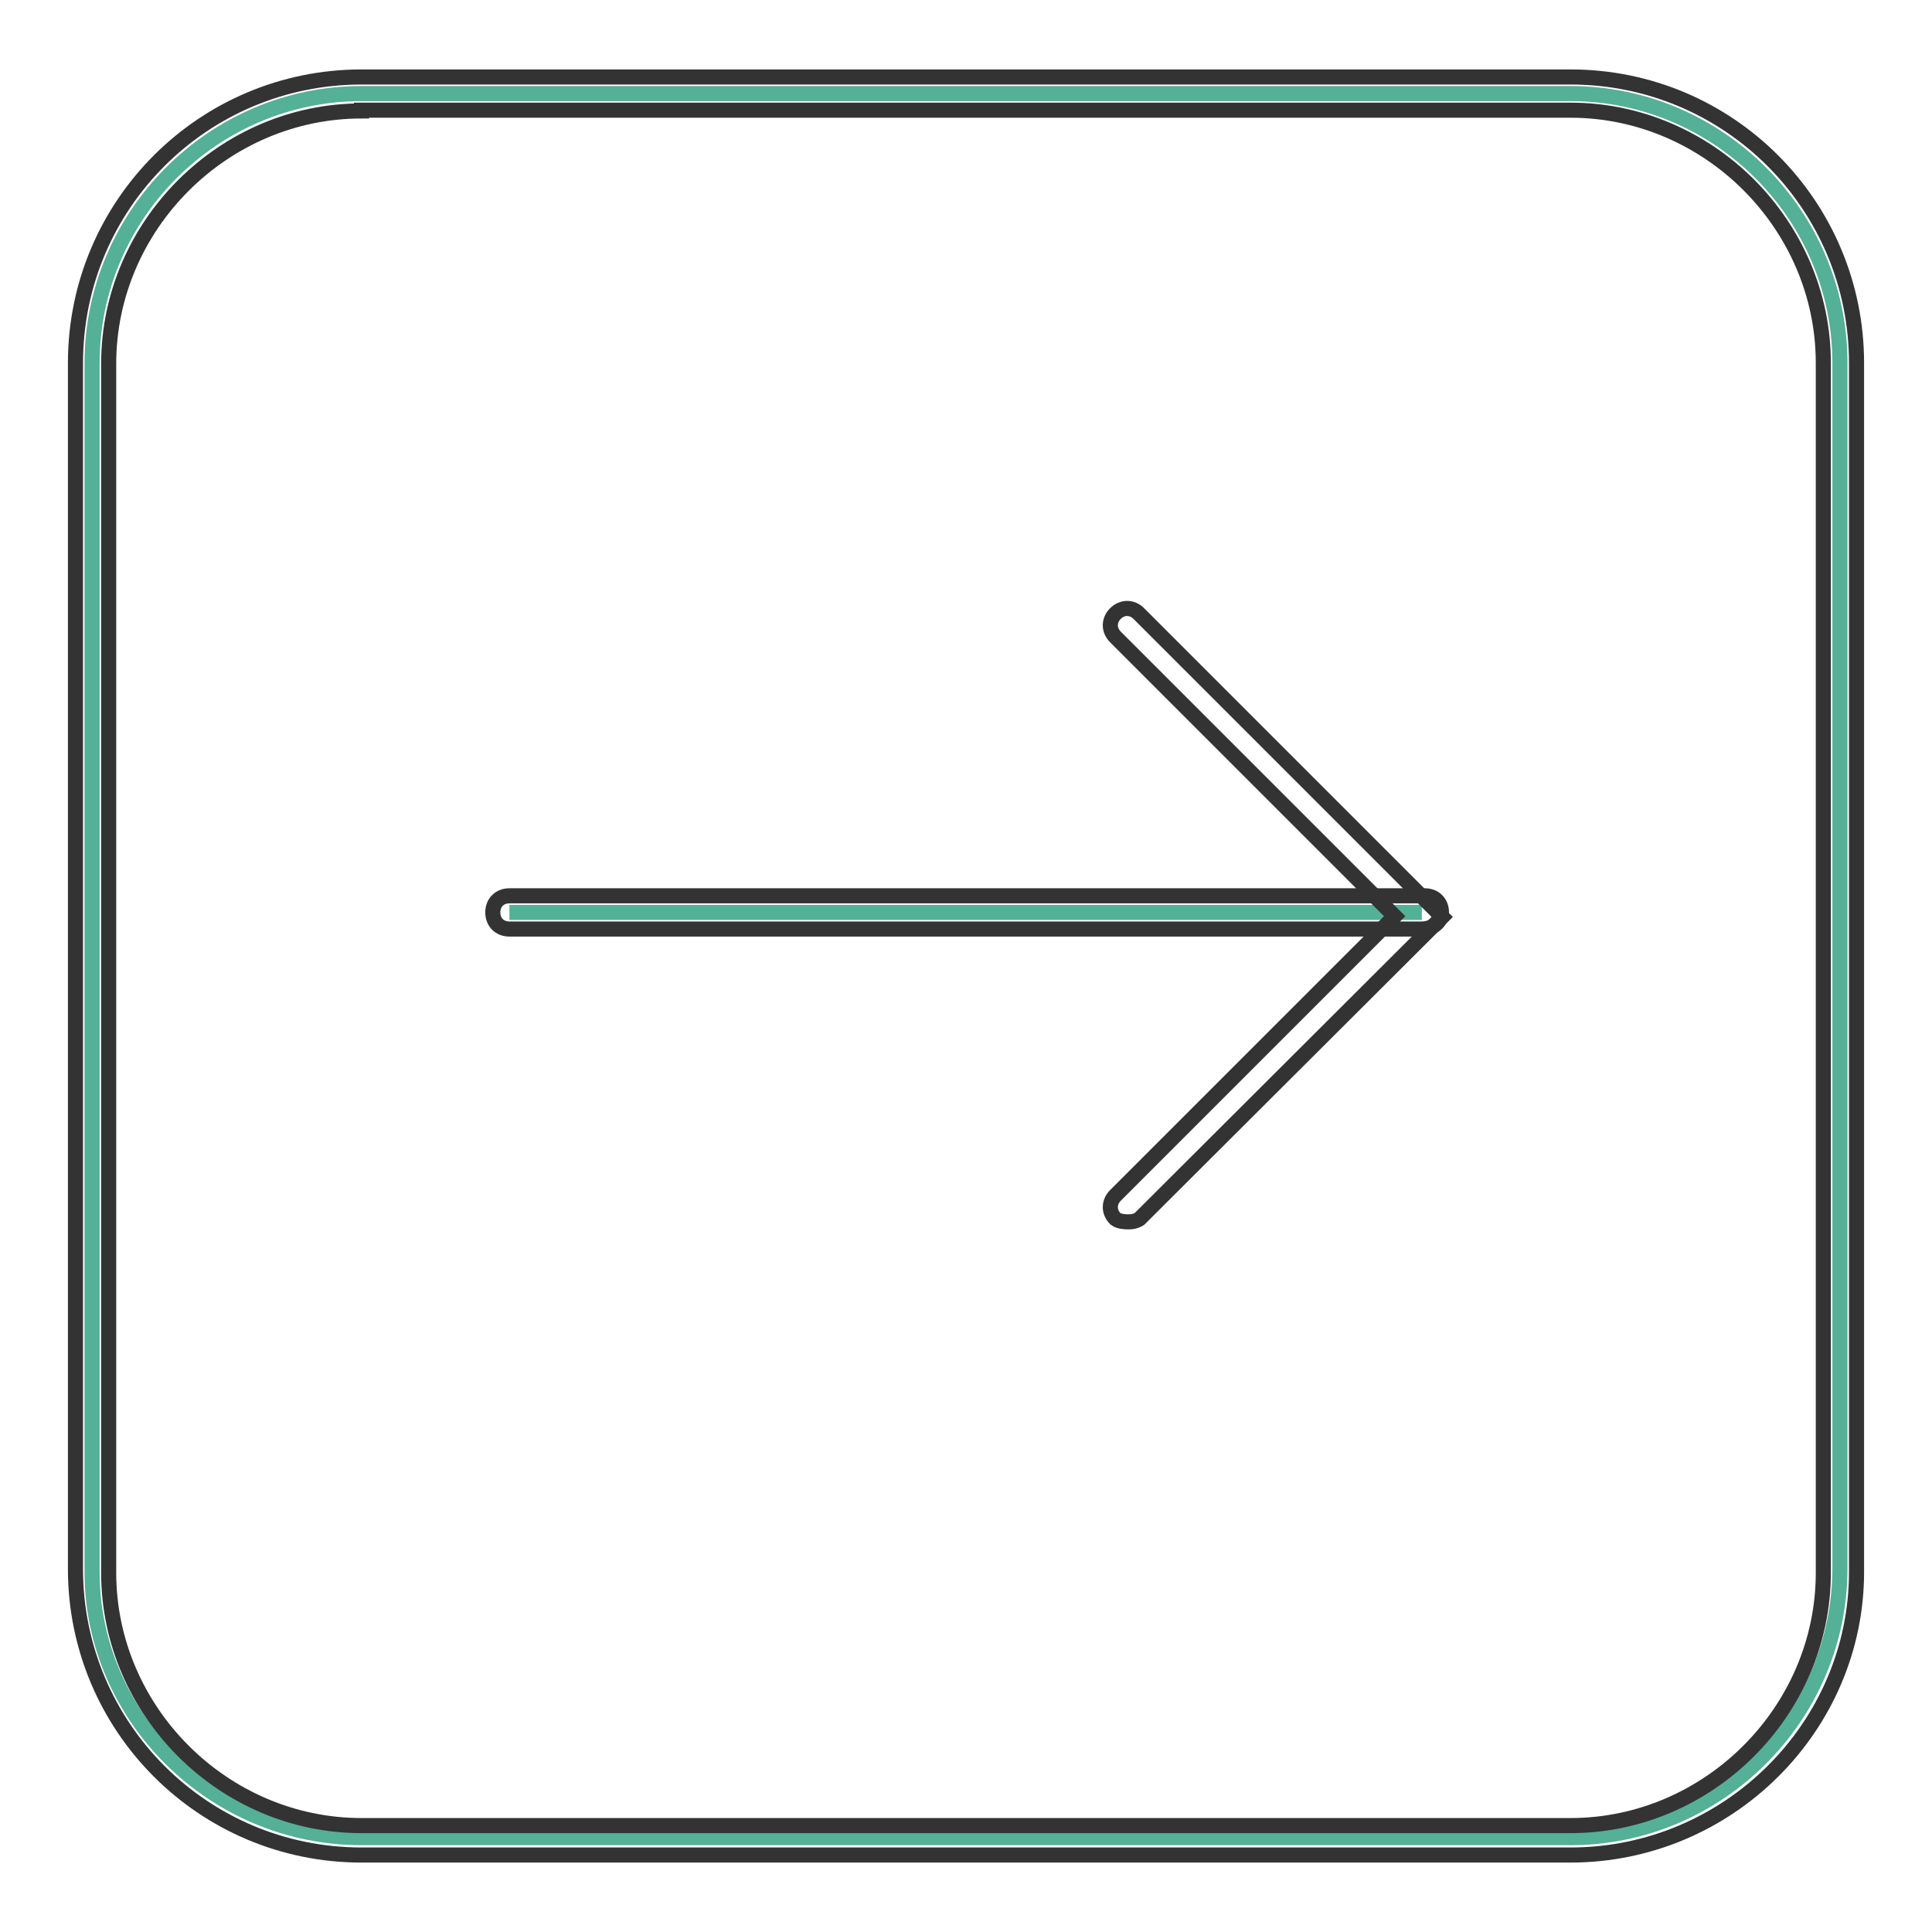
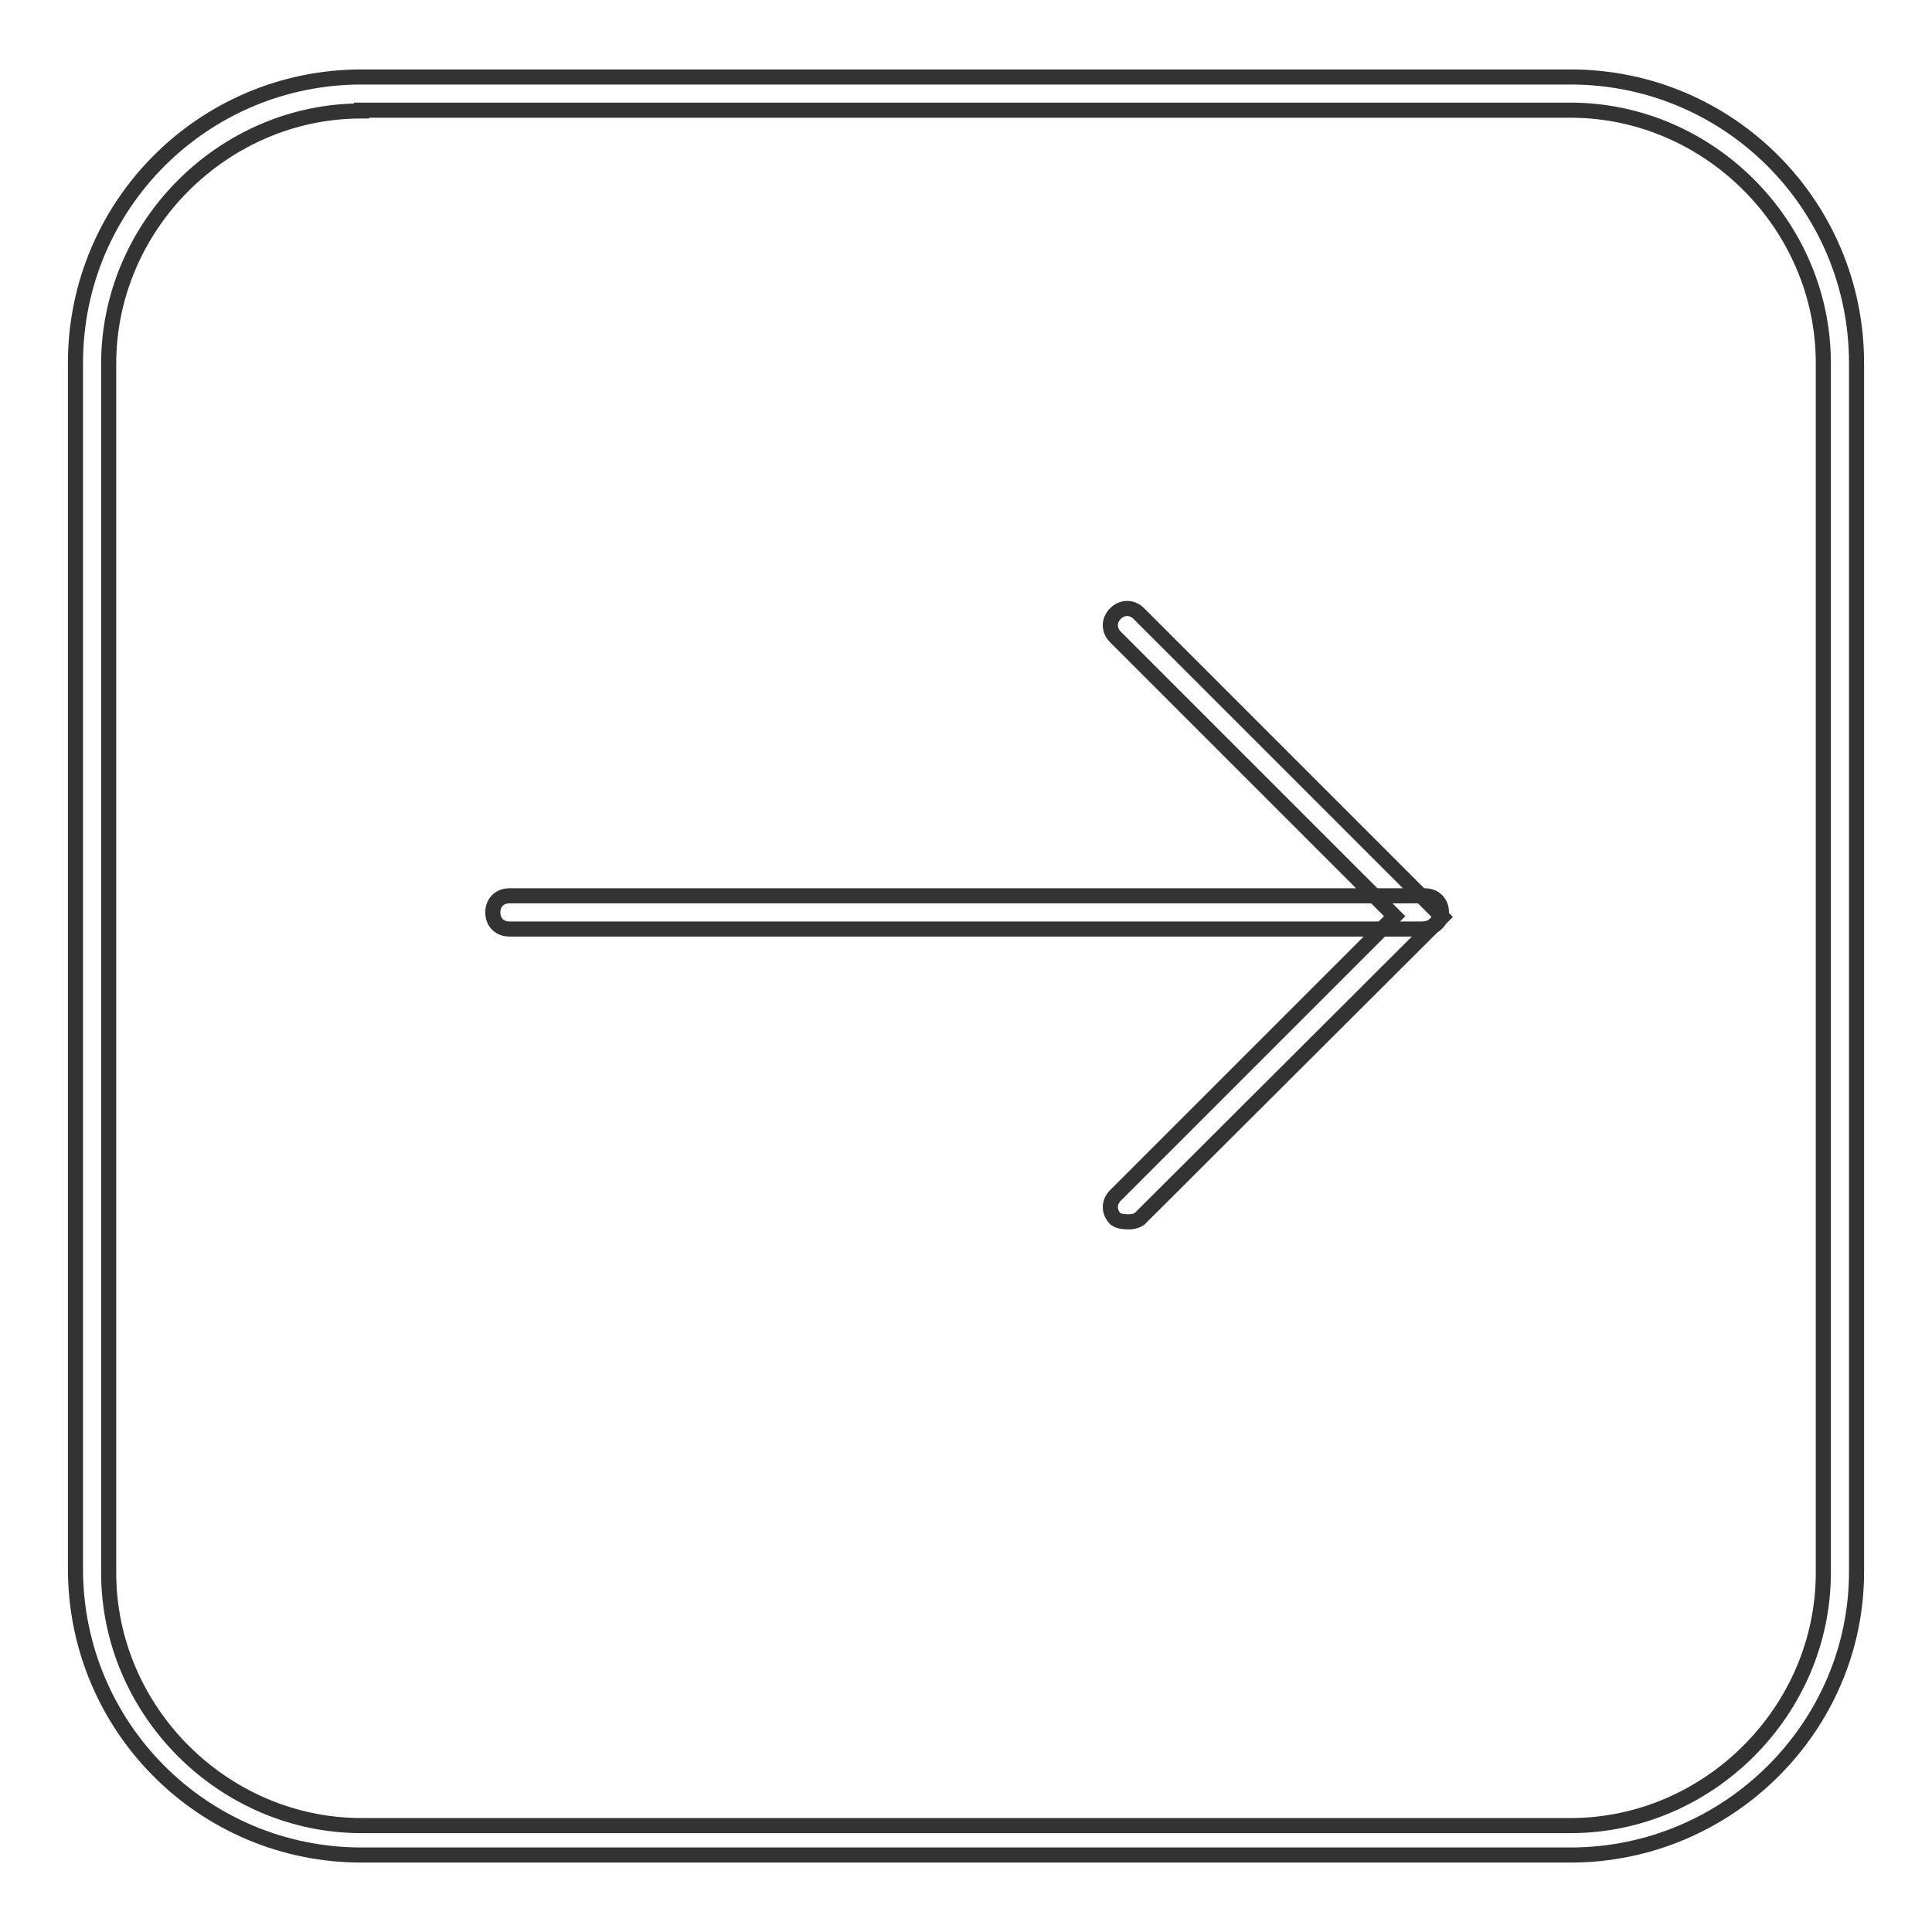
<svg xmlns="http://www.w3.org/2000/svg" version="1.1" x="0px" y="0px" viewBox="0 0 256 256" enable-background="new 0 0 256 256" xml:space="preserve">
  <g>
-     <path stroke-width="2" fill-opacity="0" stroke="#54b097" d="M47.9,243.5h160.2c19.6,0,35.7-16.1,35.7-35.7V48.1c0-19.6-16.1-35.7-35.7-35.7H47.9 c-19.6,0-35.7,16.1-35.7,35.7v160.2C12.2,227.5,28.3,243.5,47.9,243.5z" />
    <path stroke-width="2" fill-opacity="0" stroke="#333333" d="M208.1,245.8H47.9c-21,0-37.9-17-37.9-37.9V48.1c0-21,17-37.9,37.9-37.9h160.2c21,0,37.9,17,37.9,37.9 v160.2C246,228.8,229,245.8,208.1,245.8z M47.9,14.7c-18.3,0-33.5,15.2-33.5,33.5v160.2c0,18.3,15.2,33.5,33.5,33.5h160.2 c18.3,0,33.5-15.2,33.5-33.5V48.1c0-18.3-15.2-33.5-33.5-33.5H47.9z" />
-     <path stroke-width="2" fill-opacity="0" stroke="#54b097" d="M67.5,120.9h120.9" />
    <path stroke-width="2" fill-opacity="0" stroke="#333333" d="M188.4,123.1H67.5c-1.3,0-2.2-0.9-2.2-2.2s0.9-2.2,2.2-2.2h121.3c1.3,0,2.2,0.9,2.2,2.2 S189.8,123.1,188.4,123.1L188.4,123.1z" />
    <path stroke-width="2" fill-opacity="0" stroke="#333333" d="M149.6,161.9c-0.4,0-1.3,0-1.8-0.4c-0.9-0.9-0.9-2.2,0-3.1l37-37l-37-37c-0.9-0.9-0.9-2.2,0-3.1 c0.9-0.9,2.2-0.9,3.1,0l40.2,40.2L151,161.5C151,161.5,150.5,161.9,149.6,161.9z" />
  </g>
</svg>